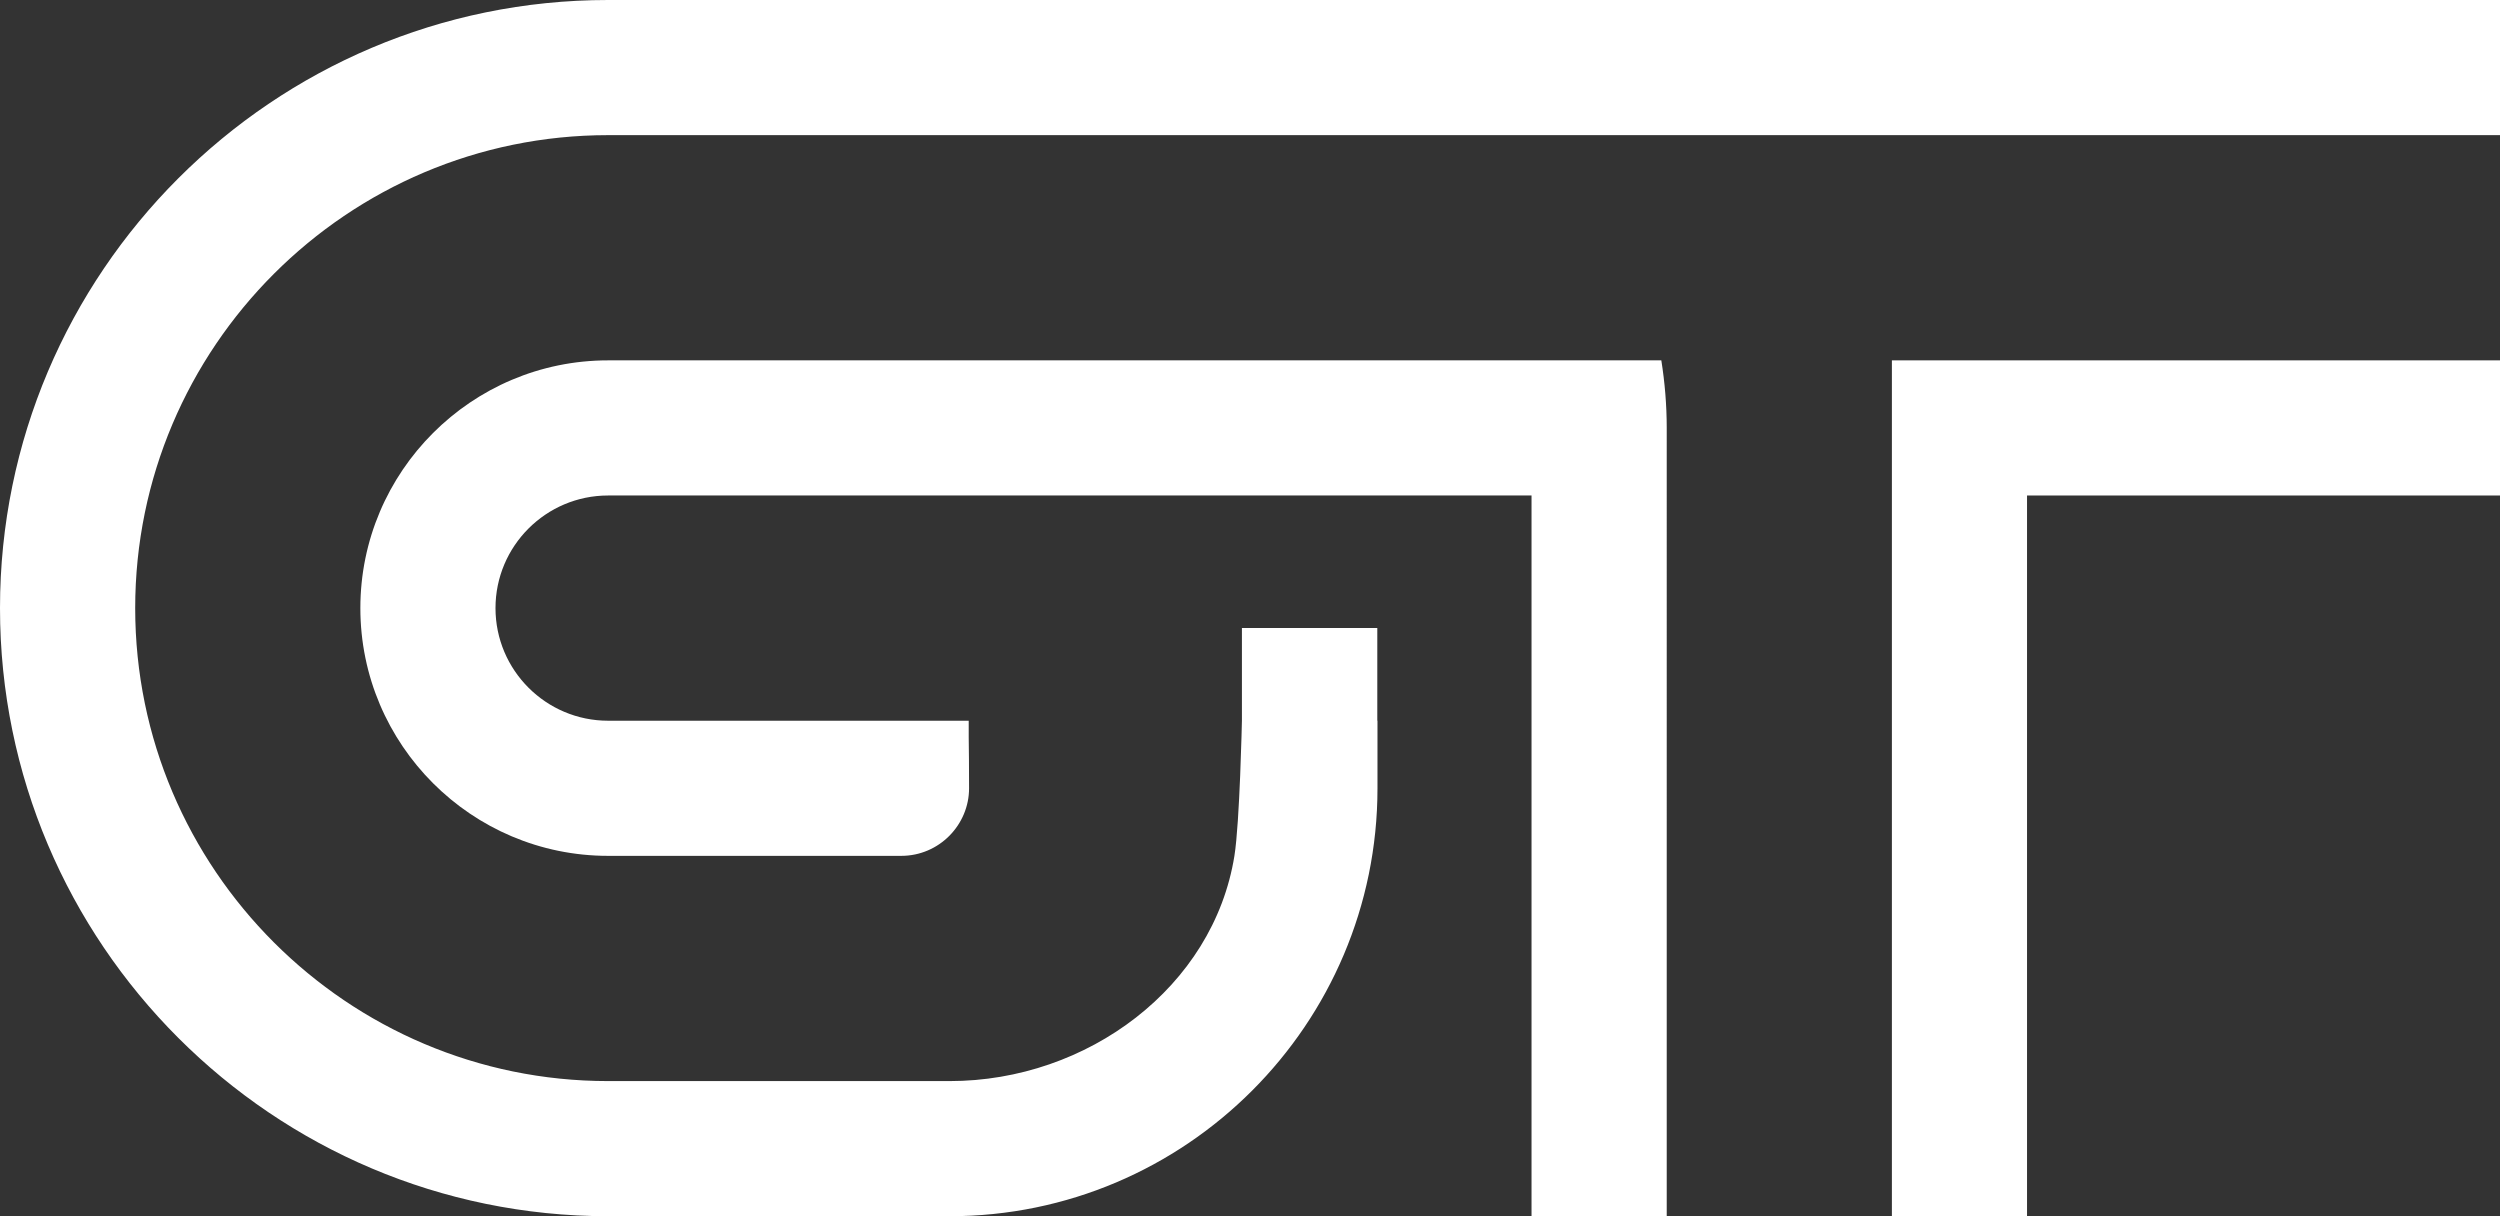
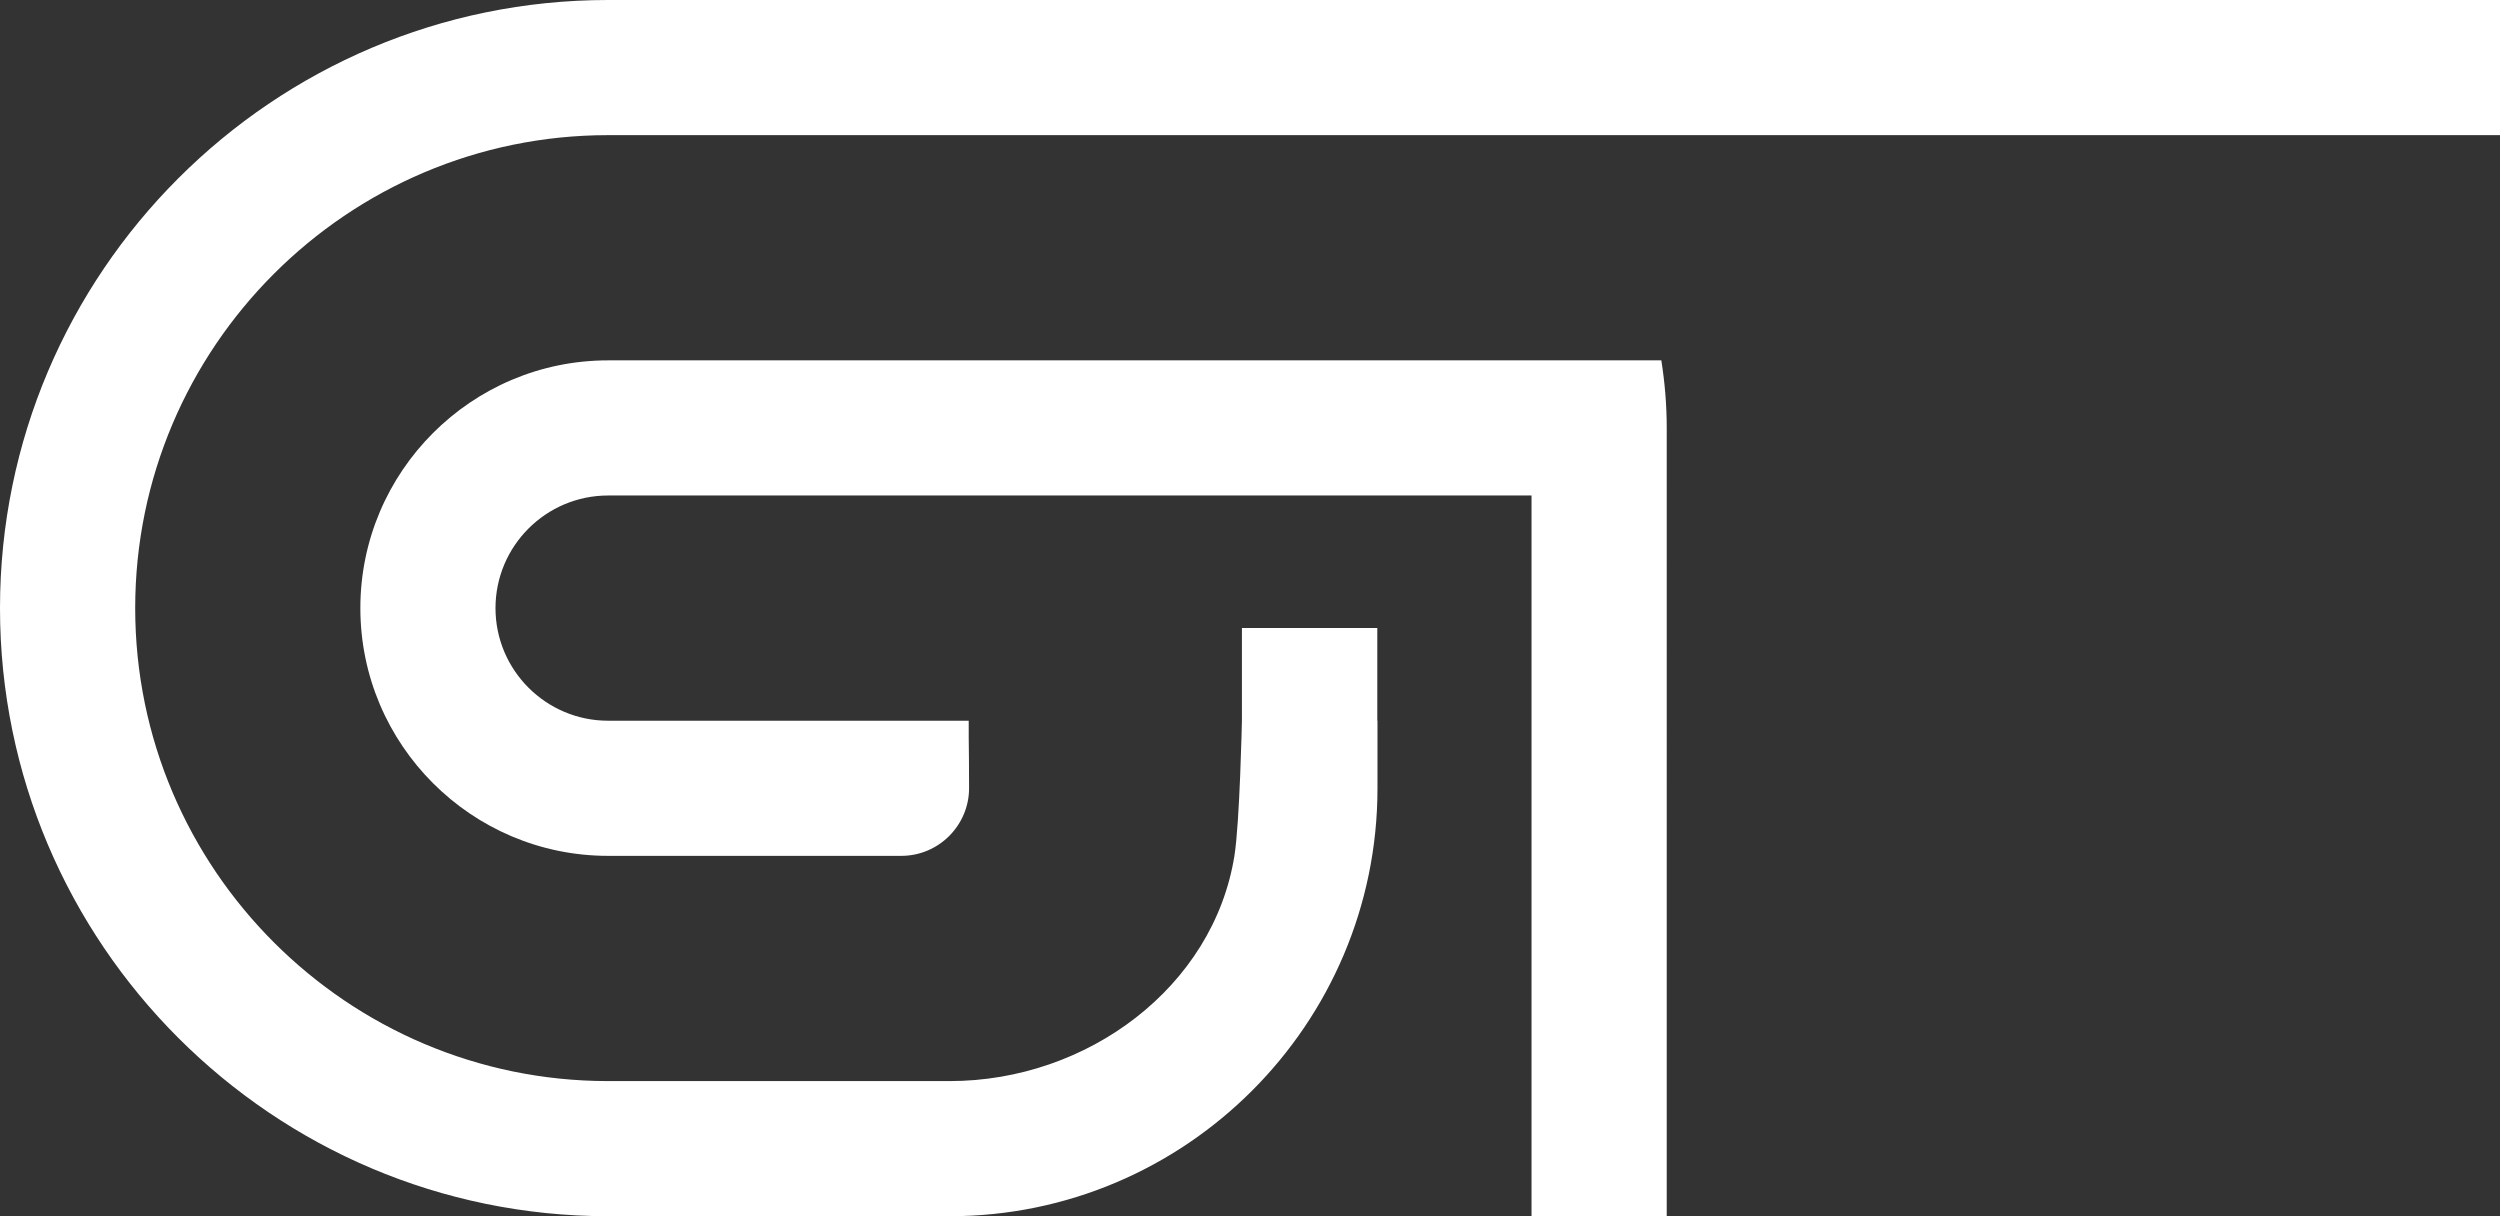
<svg xmlns="http://www.w3.org/2000/svg" version="1.1" x="0px" y="0px" width="416.25px" height="202.5px" viewBox="0 0 416.25 202.5" style="enable-background:new 0 0 416.25 202.5;" xml:space="preserve">
  <rect x="0" y="0" width="416.25" height="202.5" fill="#333333" stroke="none" />
  <style type="text/css">
	.st0{fill:#FFFFFF;}
</style>
  <g id="Layer_2">
</g>
  <g id="Layer_1">
    <g id="back">
	</g>
    <path class="st0" d="M277.5,202.5H255v-120H101.25c-10.34,0-18.75,8.41-18.75,18.75S90.91,120,101.25,120h8.17h25.49h3.84h22.54   v2.75c0.03,2.01,0.06,4.99,0.06,8.5c0,6.07-4.96,11.25-11.3,11.25c-11.3,0-48.8,0-48.8,0C78.51,142.5,60,123.99,60,101.25   S78.51,60,101.25,60h73.79h78.64h22.93c0.58,3.67,0.9,7.42,0.9,11.25V202.5z" />
-     <polygon class="st0" points="416.25,82.5 337.5,82.5 337.5,202.5 315,202.5 315,60 389.64,60 416.25,60  " />
    <path class="st0" d="M304.07,0h-37.82h-11.46h-48.54h-44.96h-60.04C45.42,0,0,45.42,0,101.25S45.42,202.5,101.25,202.5h56.85   c39.29,0,71.25-31.96,71.25-71.25V120c0,0-0.02-0.01-0.03-0.01v-15.43h-22.54V120c0,0-0.36,16.94-1.25,22.5   c-3.49,21.79-24.42,37.5-47.42,37.5h-56.85c-43.42,0-78.75-35.33-78.75-78.75c0-43.42,35.33-78.75,78.75-78.75h60.04h13.75h31.21   h51.89h19.21h26.71h85.57h26.61V0H304.07z" />
  </g>
</svg>